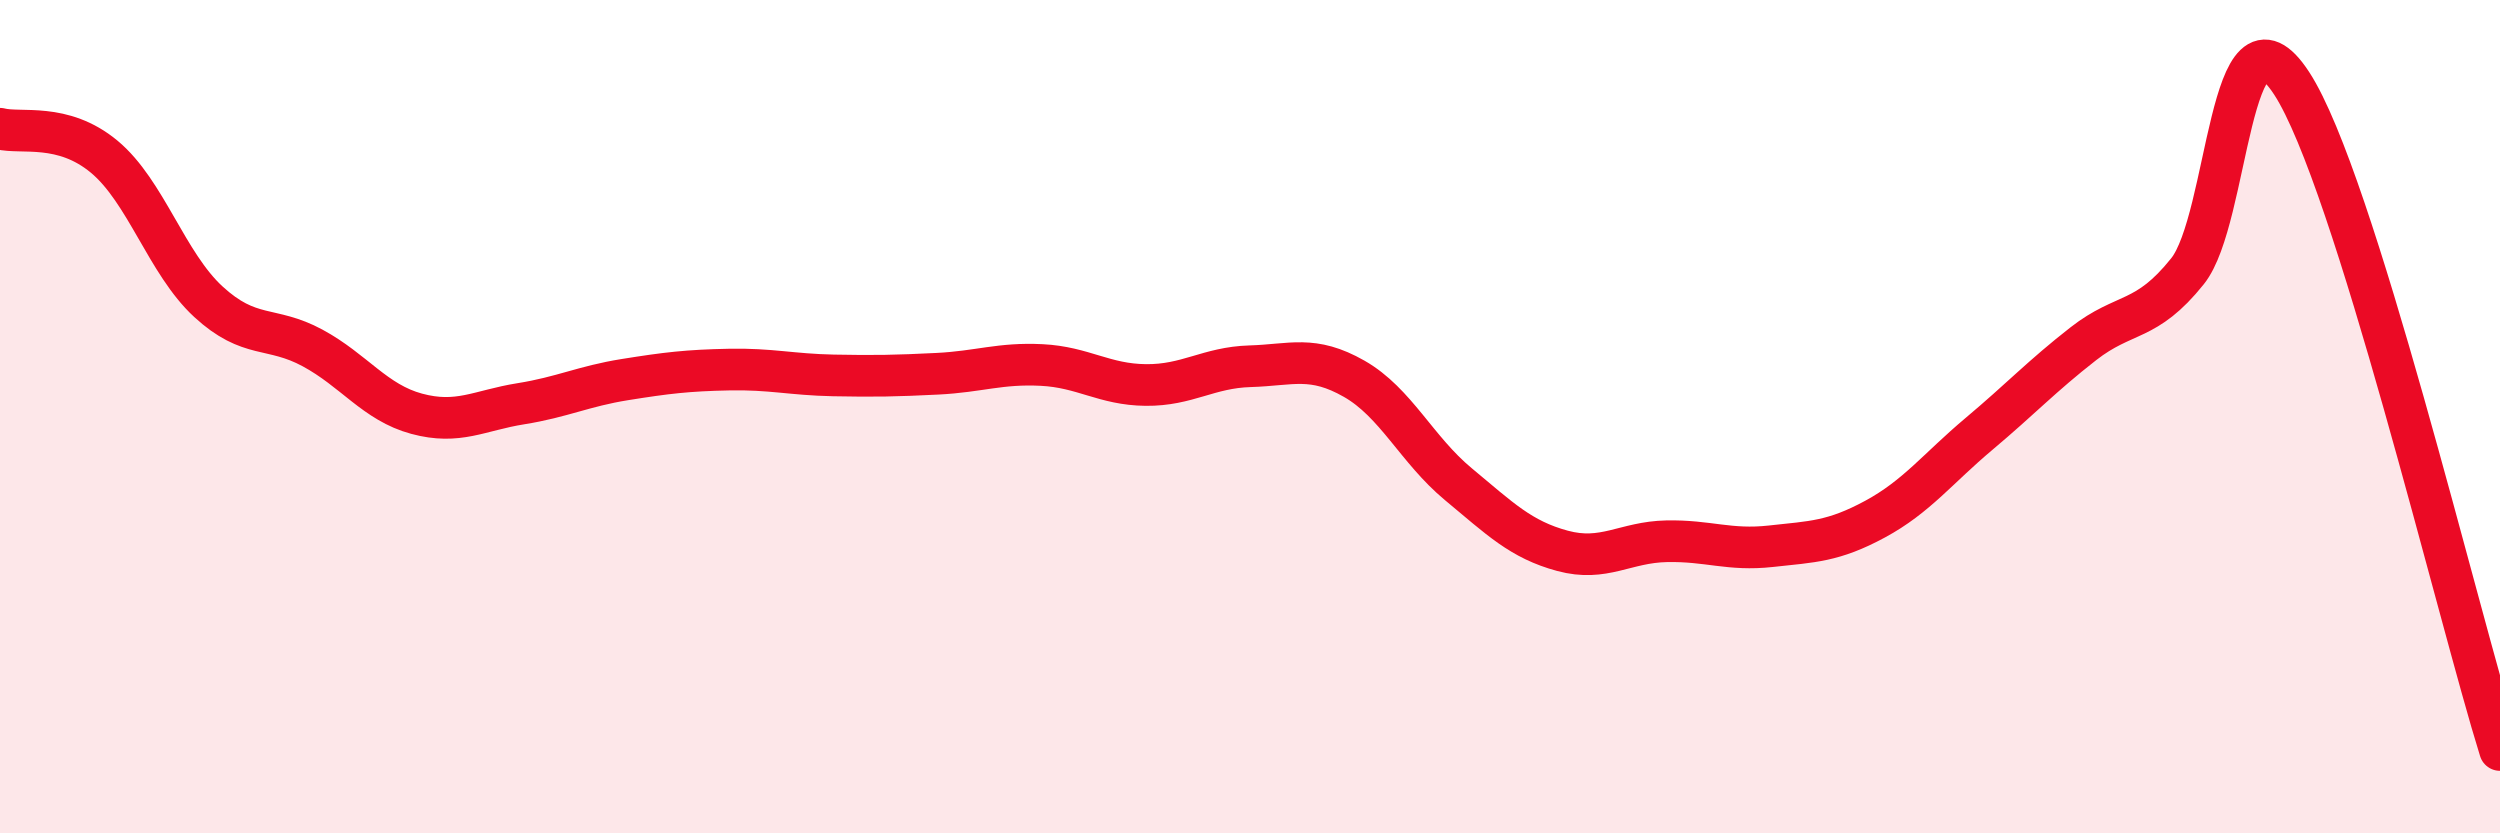
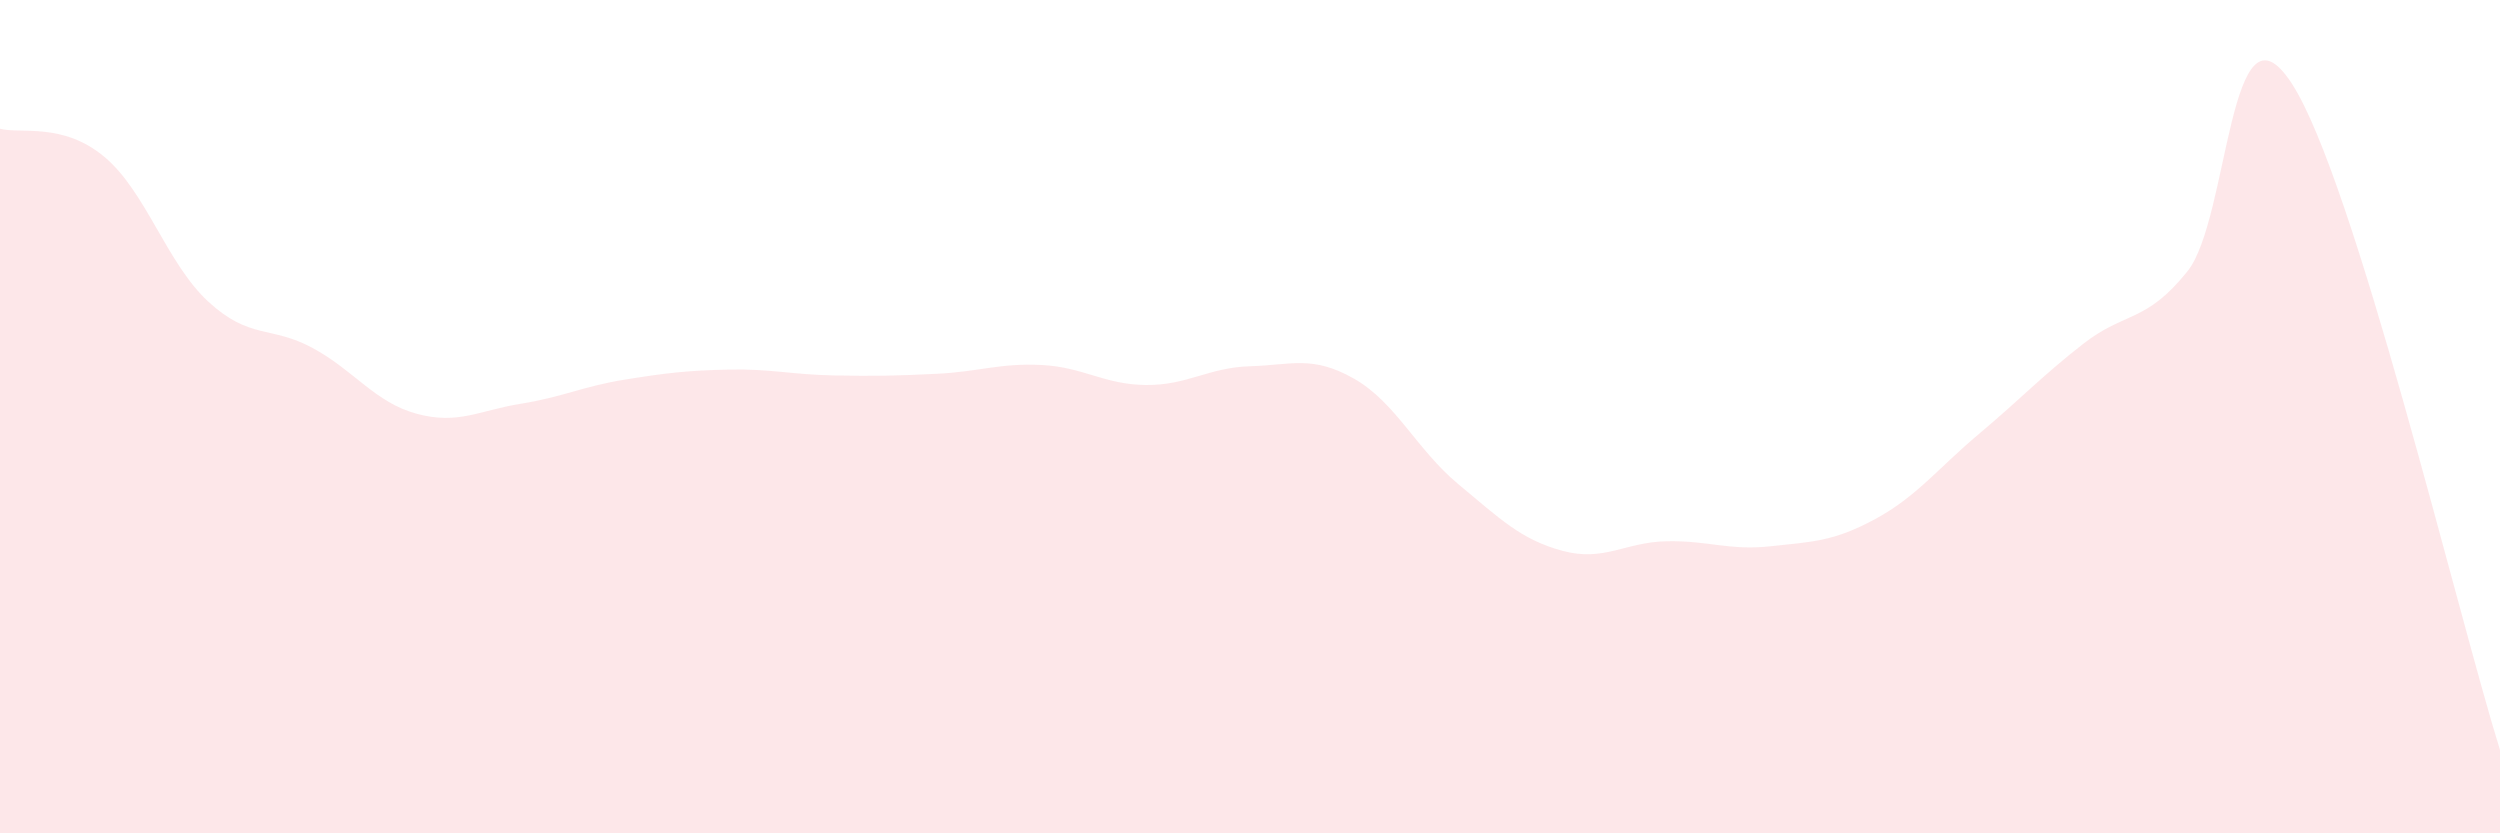
<svg xmlns="http://www.w3.org/2000/svg" width="60" height="20" viewBox="0 0 60 20">
  <path d="M 0,3.09 C 0.5,3.22 1.5,2.93 2.5,3.76 C 3.5,4.59 4,6.32 5,7.24 C 6,8.16 6.5,7.81 7.5,8.35 C 8.5,8.89 9,9.66 10,9.93 C 11,10.2 11.5,9.85 12.5,9.69 C 13.5,9.53 14,9.27 15,9.11 C 16,8.95 16.5,8.89 17.5,8.87 C 18.5,8.85 19,8.99 20,9.01 C 21,9.03 21.5,9.02 22.5,8.97 C 23.5,8.92 24,8.71 25,8.76 C 26,8.81 26.5,9.23 27.5,9.24 C 28.5,9.25 29,8.82 30,8.79 C 31,8.76 31.5,8.52 32.5,9.09 C 33.5,9.66 34,10.79 35,11.62 C 36,12.45 36.5,12.95 37.5,13.22 C 38.5,13.49 39,13.01 40,12.99 C 41,12.97 41.5,13.22 42.5,13.11 C 43.5,13 44,13 45,12.46 C 46,11.92 46.5,11.25 47.5,10.41 C 48.5,9.57 49,9.03 50,8.25 C 51,7.47 51.5,7.76 52.5,6.51 C 53.5,5.26 53.5,-0.3 55,2 C 56.5,4.3 59,14.8 60,18L60 20L0 20Z" fill="#EB0A25" opacity="0.1" stroke-linecap="round" stroke-linejoin="round" />
-   <path d="M 0,3.09 C 0.5,3.22 1.5,2.93 2.5,3.76 C 3.5,4.59 4,6.32 5,7.24 C 6,8.16 6.5,7.81 7.5,8.35 C 8.5,8.89 9,9.66 10,9.93 C 11,10.2 11.5,9.85 12.5,9.69 C 13.5,9.53 14,9.27 15,9.11 C 16,8.95 16.5,8.89 17.5,8.87 C 18.5,8.85 19,8.99 20,9.01 C 21,9.03 21.5,9.02 22.5,8.97 C 23.5,8.92 24,8.71 25,8.76 C 26,8.81 26.5,9.23 27.5,9.24 C 28.5,9.25 29,8.82 30,8.79 C 31,8.76 31.5,8.52 32.5,9.09 C 33.5,9.66 34,10.79 35,11.62 C 36,12.45 36.5,12.95 37.5,13.22 C 38.5,13.49 39,13.01 40,12.99 C 41,12.97 41.5,13.22 42.5,13.11 C 43.5,13 44,13 45,12.46 C 46,11.92 46.5,11.25 47.5,10.41 C 48.5,9.57 49,9.03 50,8.25 C 51,7.47 51.5,7.76 52.5,6.51 C 53.5,5.26 53.5,-0.3 55,2 C 56.5,4.3 59,14.8 60,18" stroke="#EB0A25" stroke-width="1" fill="none" stroke-linecap="round" stroke-linejoin="round" />
</svg>